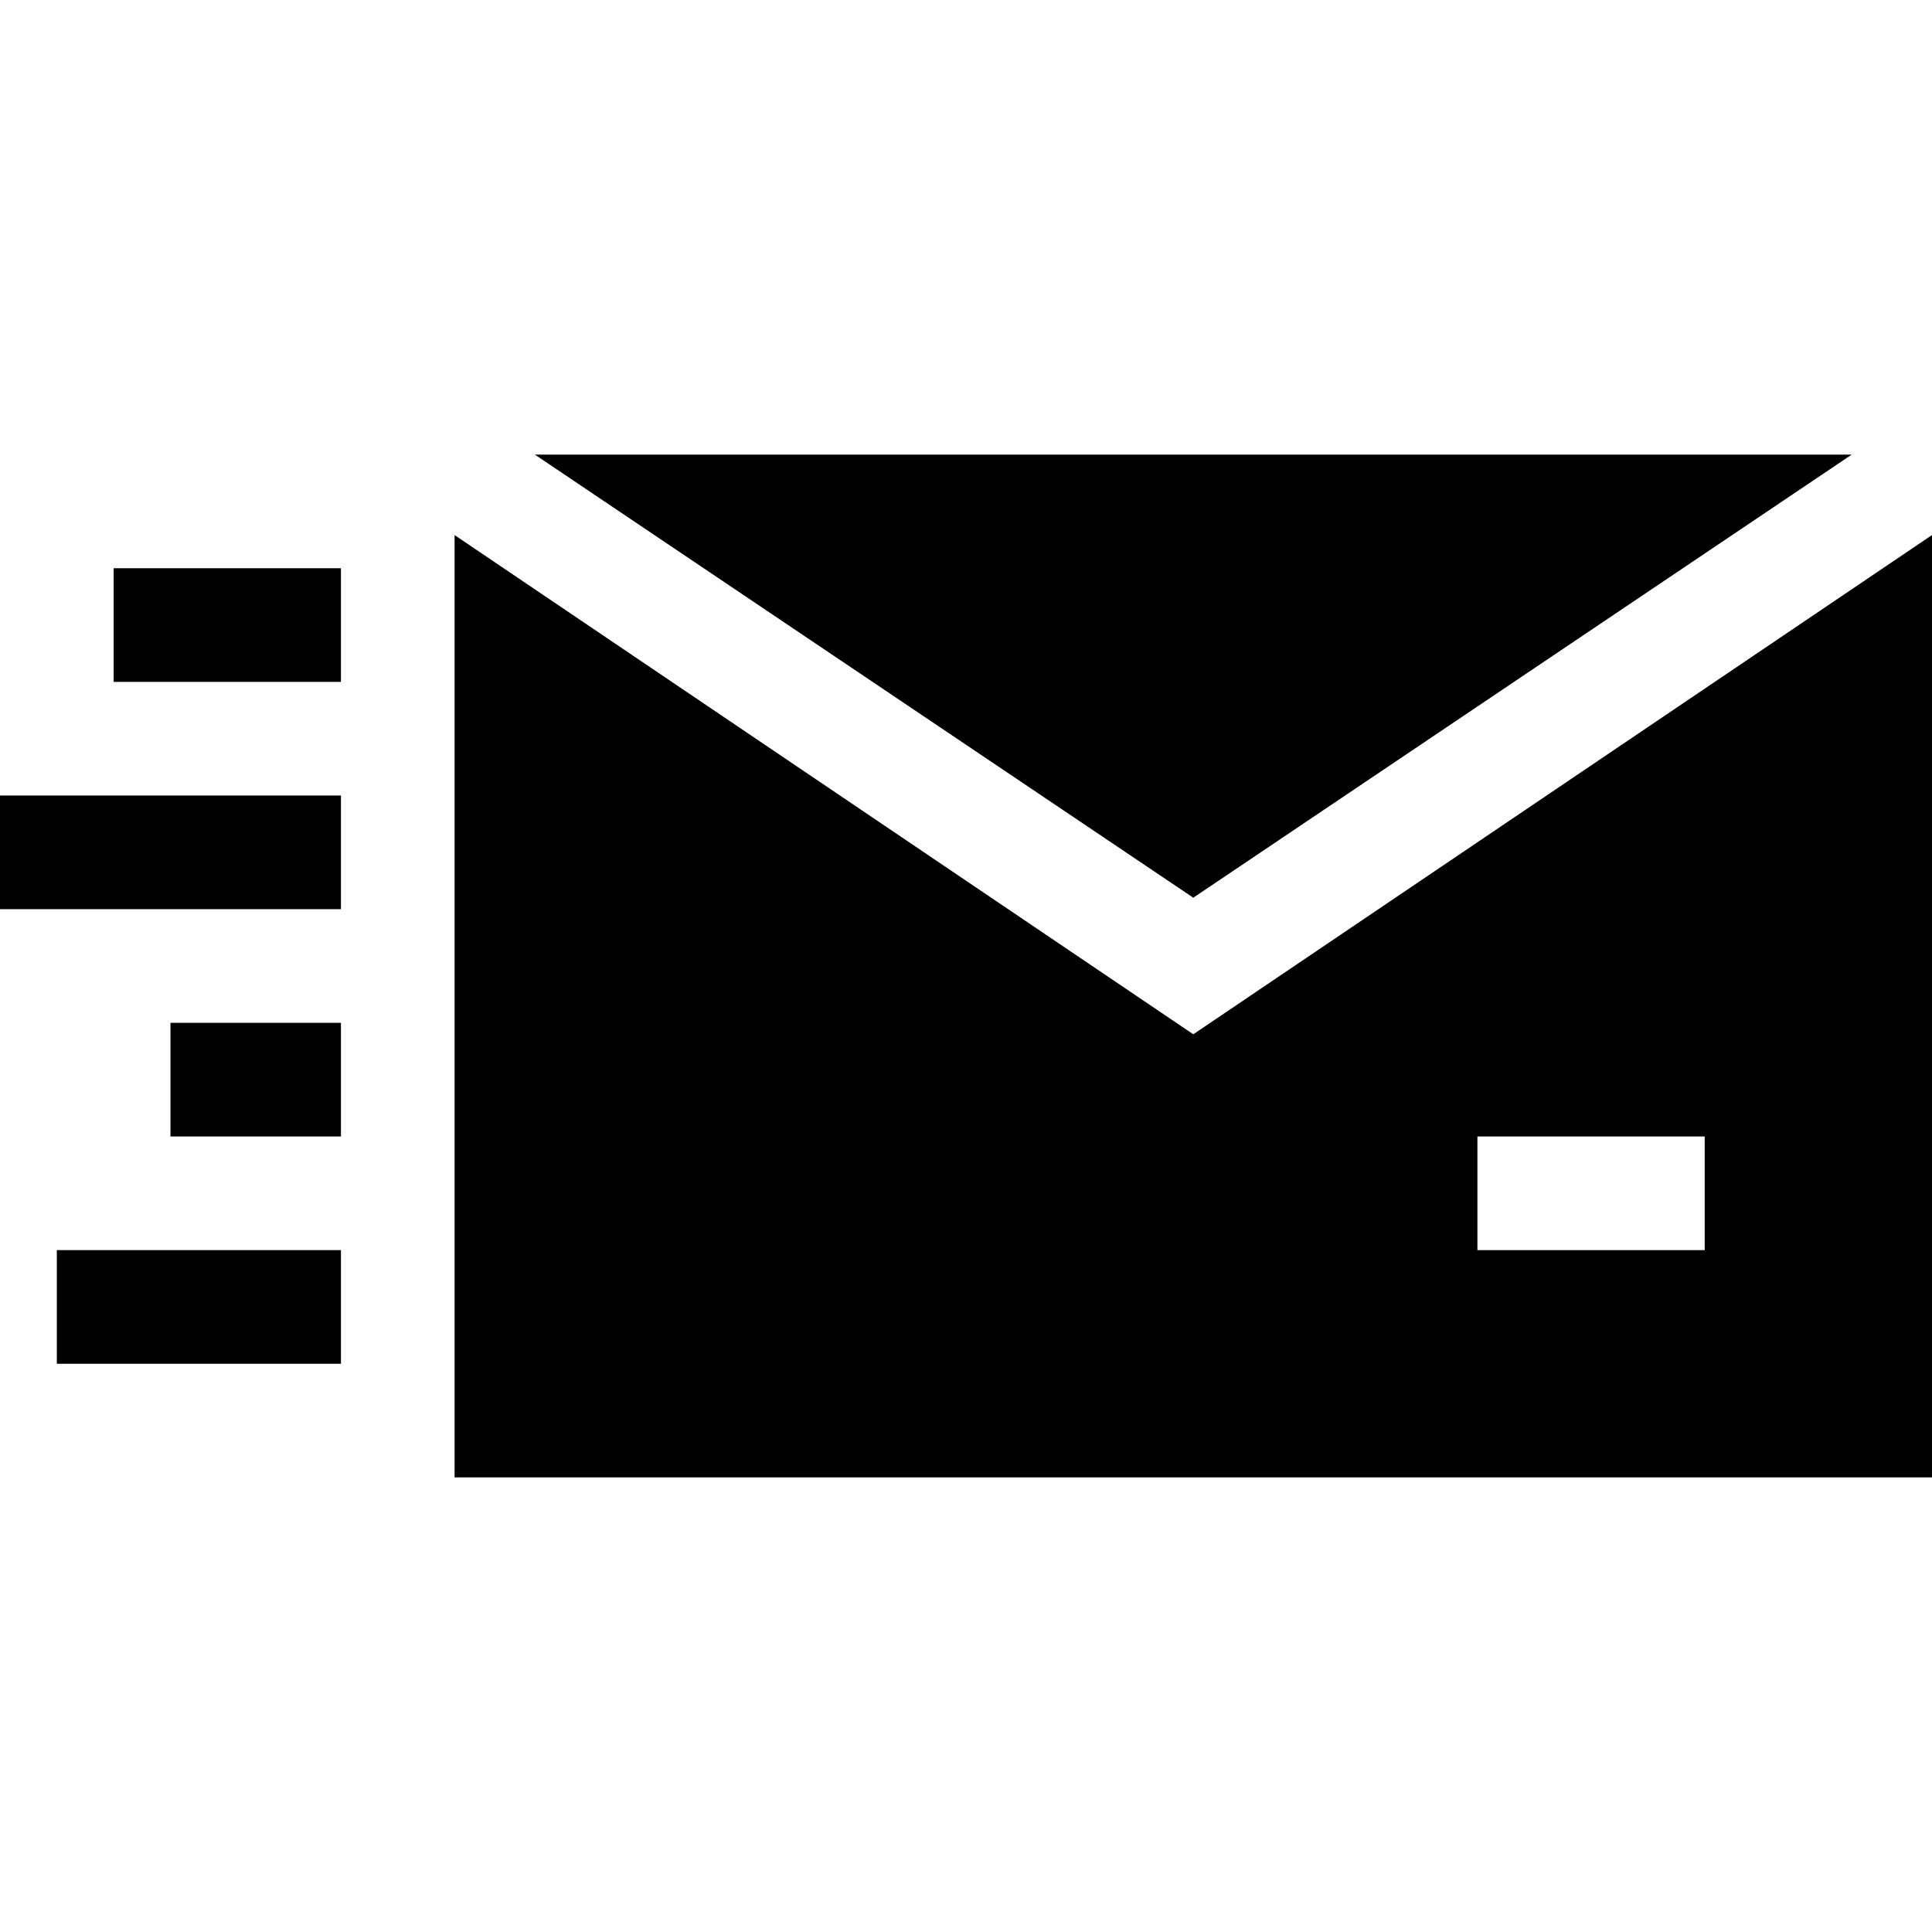
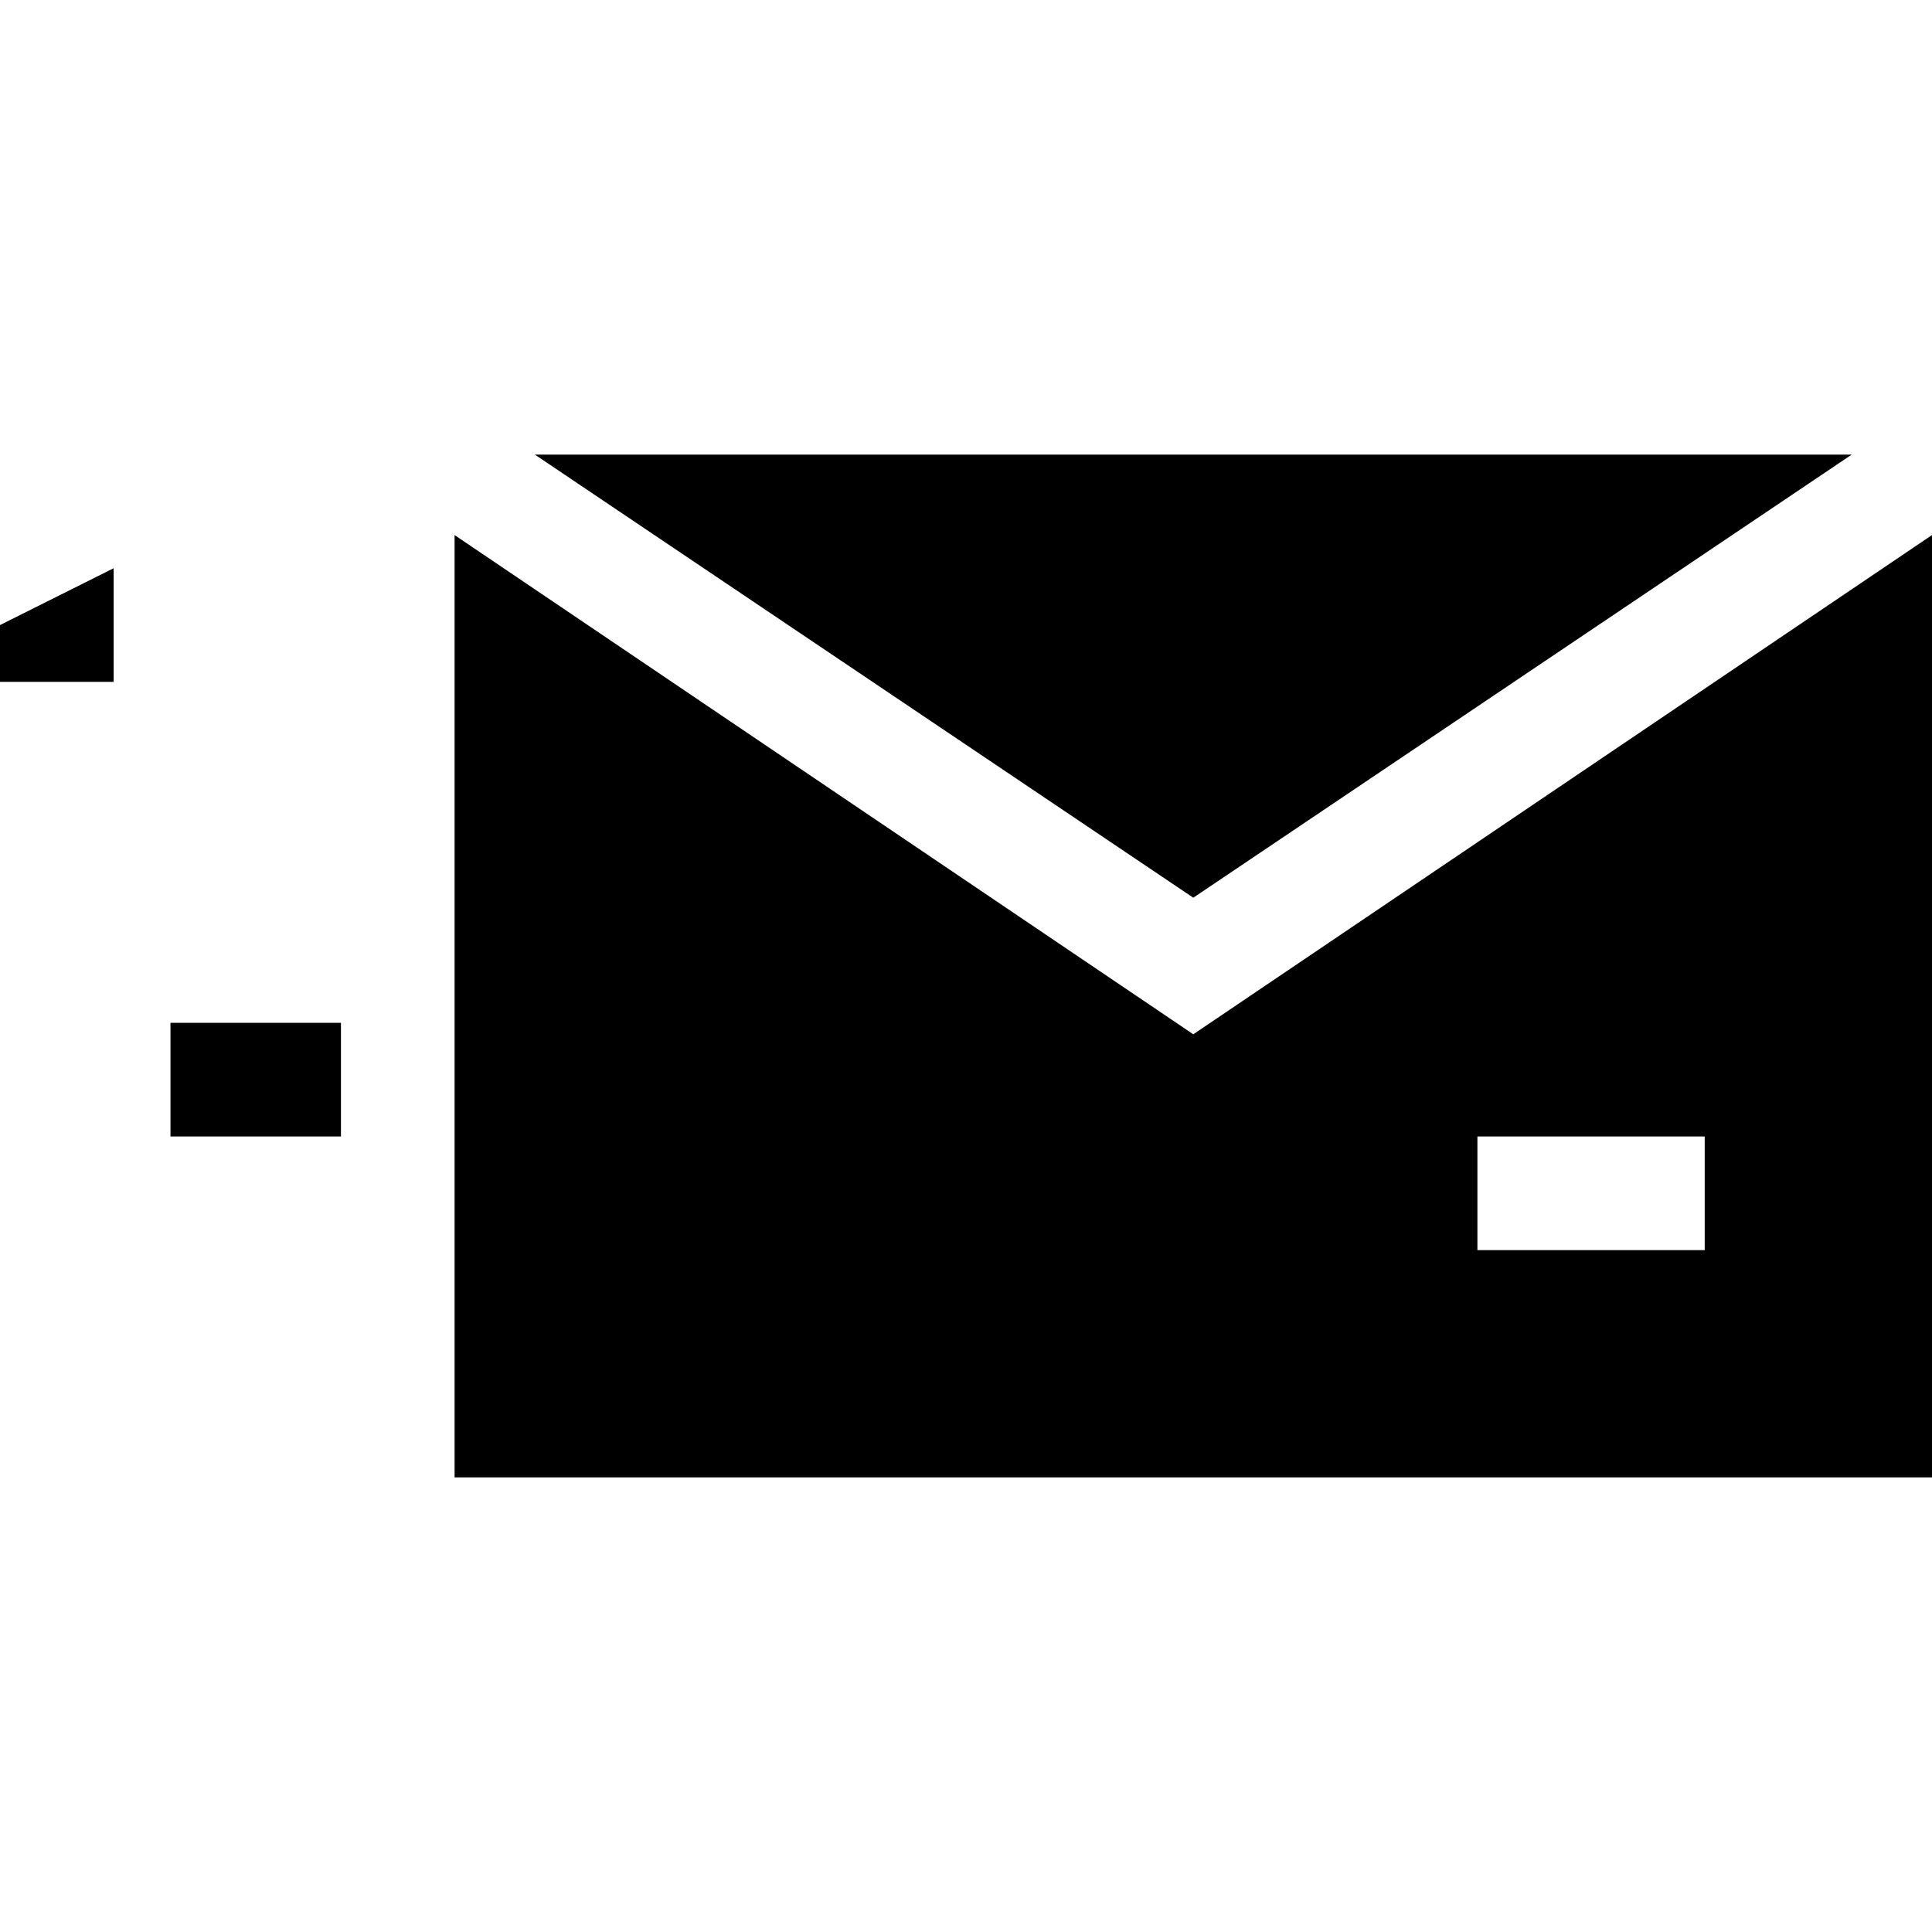
<svg xmlns="http://www.w3.org/2000/svg" id="Capa_1" height="512" viewBox="0 0 510 510" width="512">
  <g>
-     <path d="m30 150h60v30h-60z" />
-     <path d="m15 330h75v30h-75z" />
-     <path d="m0 210h90v30h-90z" />
+     <path d="m30 150v30h-60z" />
    <path d="m45 270h45v30h-45z" />
    <g>
      <path d="m315 236.973c.828-.557-14.07 9.469 173.816-116.973h-347.635c187.887 126.44 172.992 116.416 173.819 116.973z" />
      <path d="m315 273.027c-.725-.49 14.359 9.704-195-131.781v248.754h390v-248.758c-209.357 141.488-194.275 131.295-195 131.785zm135 56.973h-60v-30h60z" />
    </g>
  </g>
</svg>